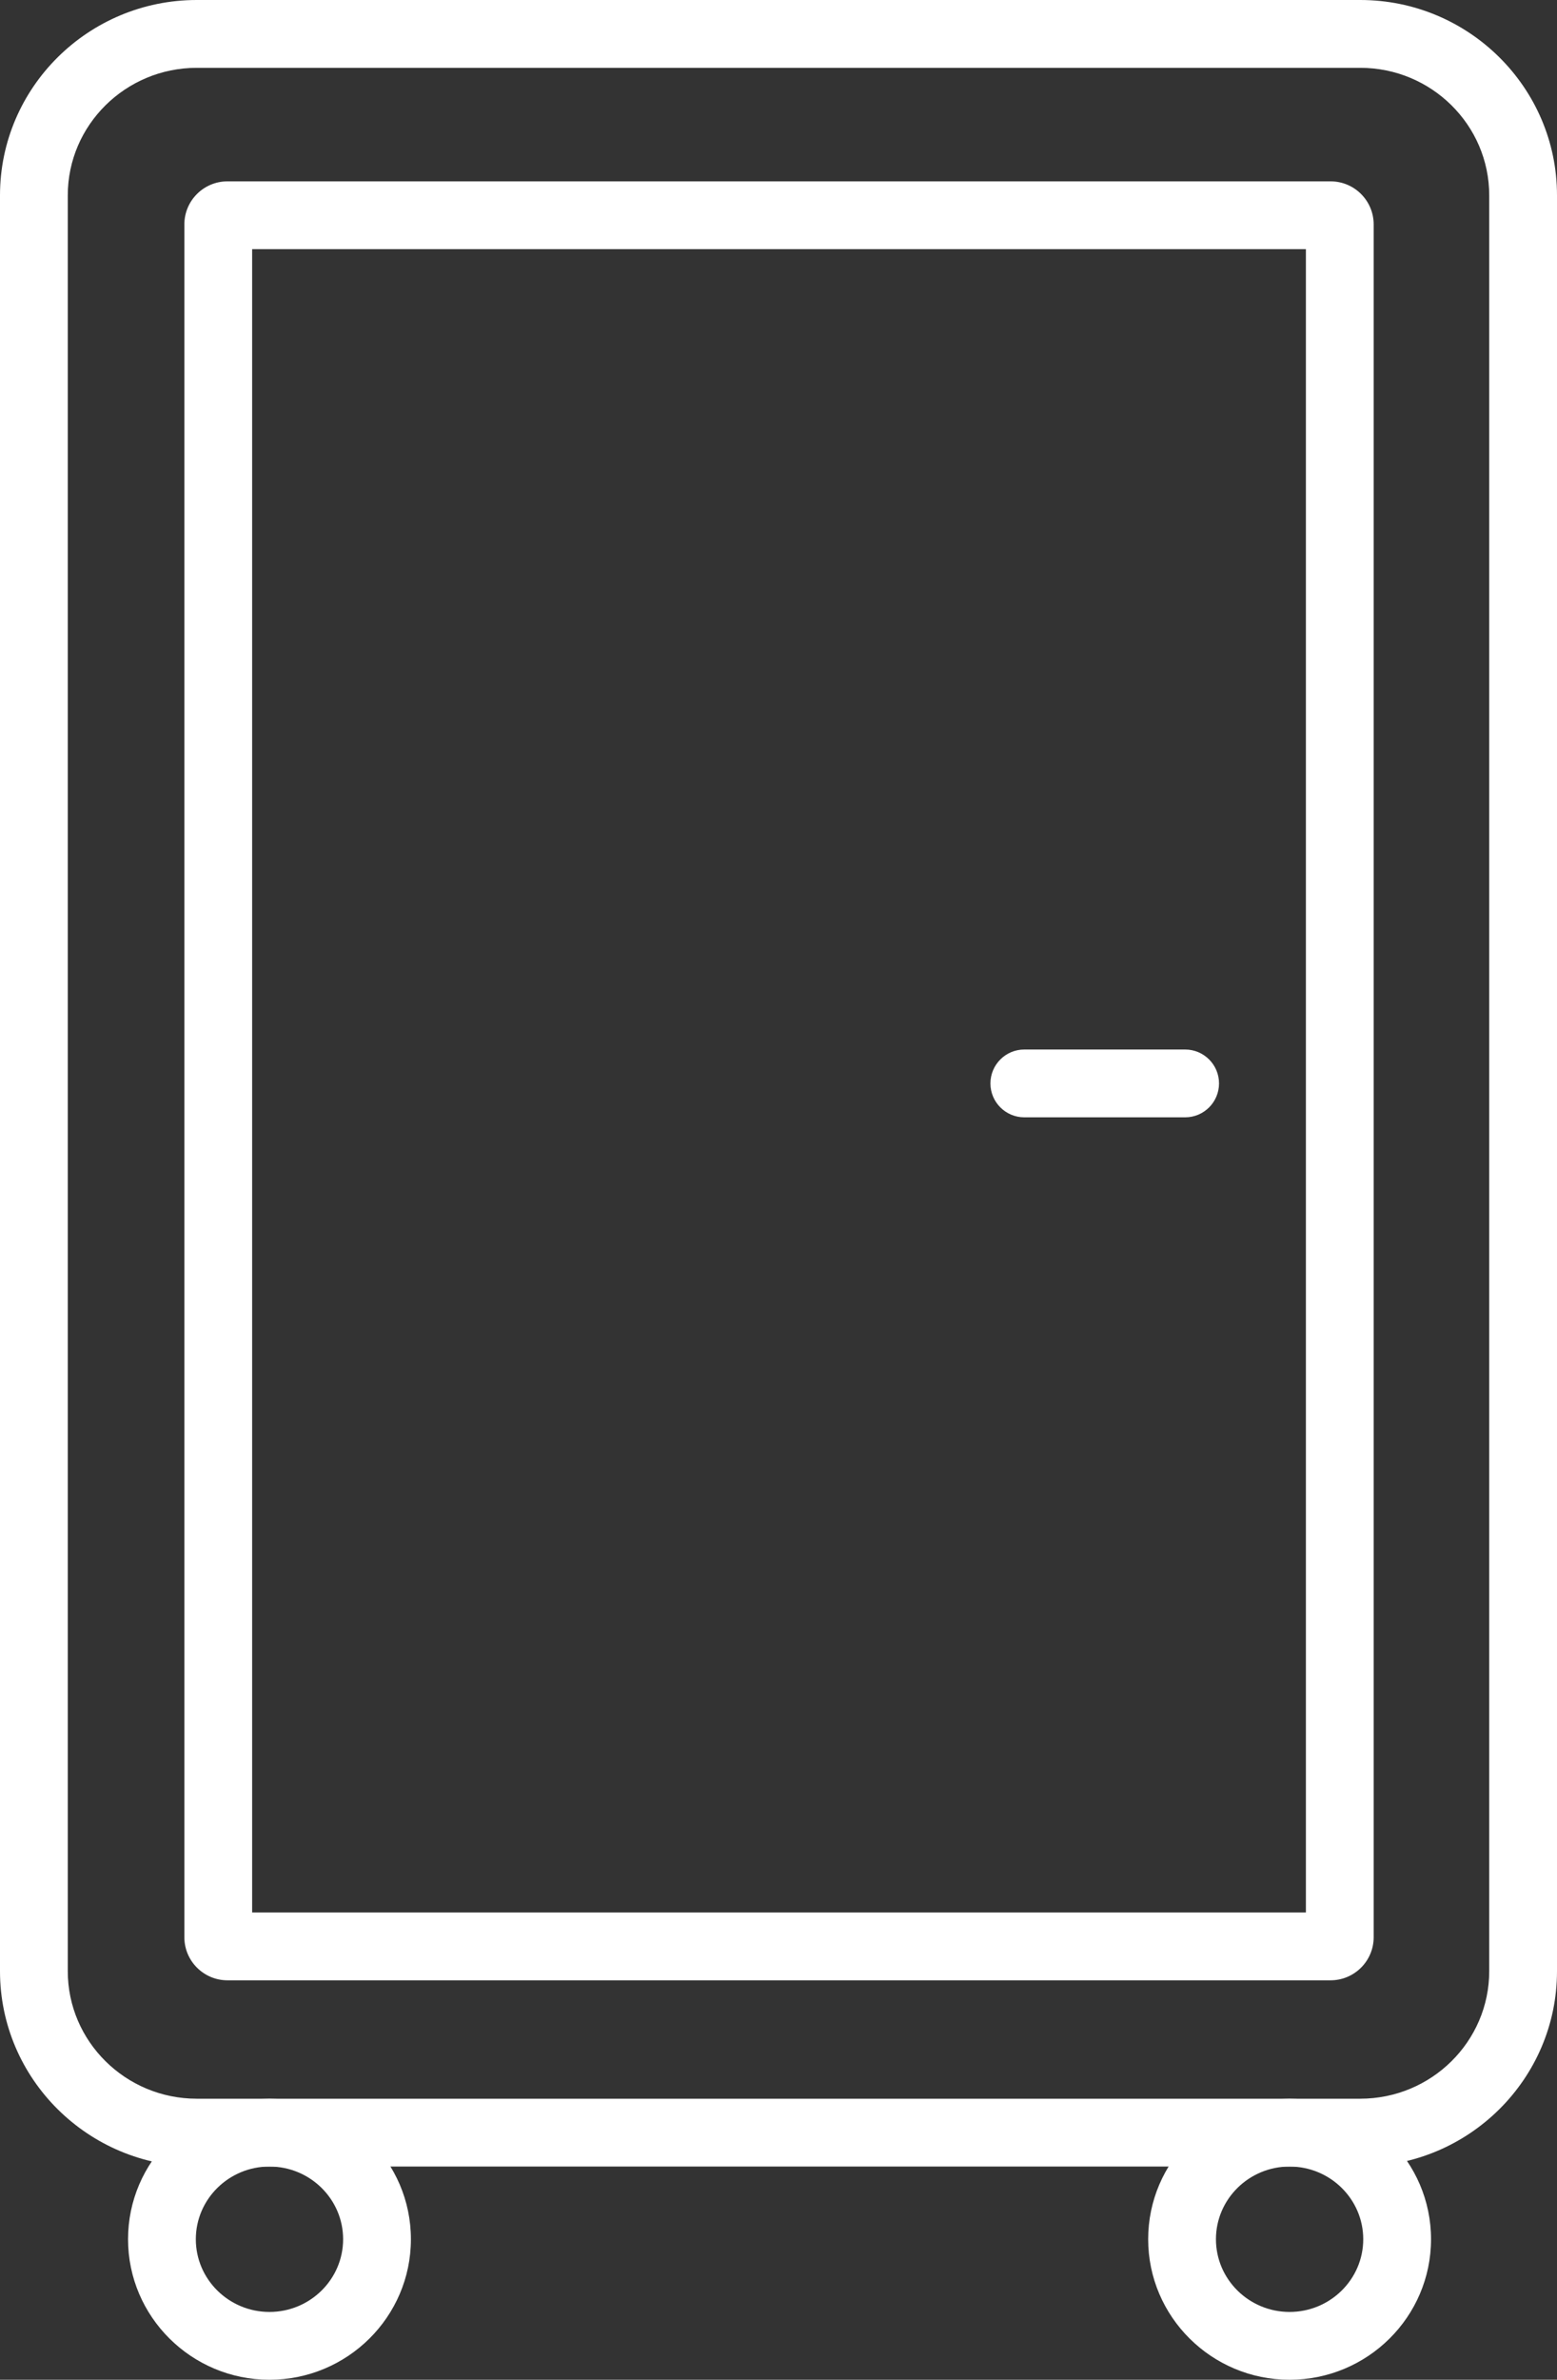
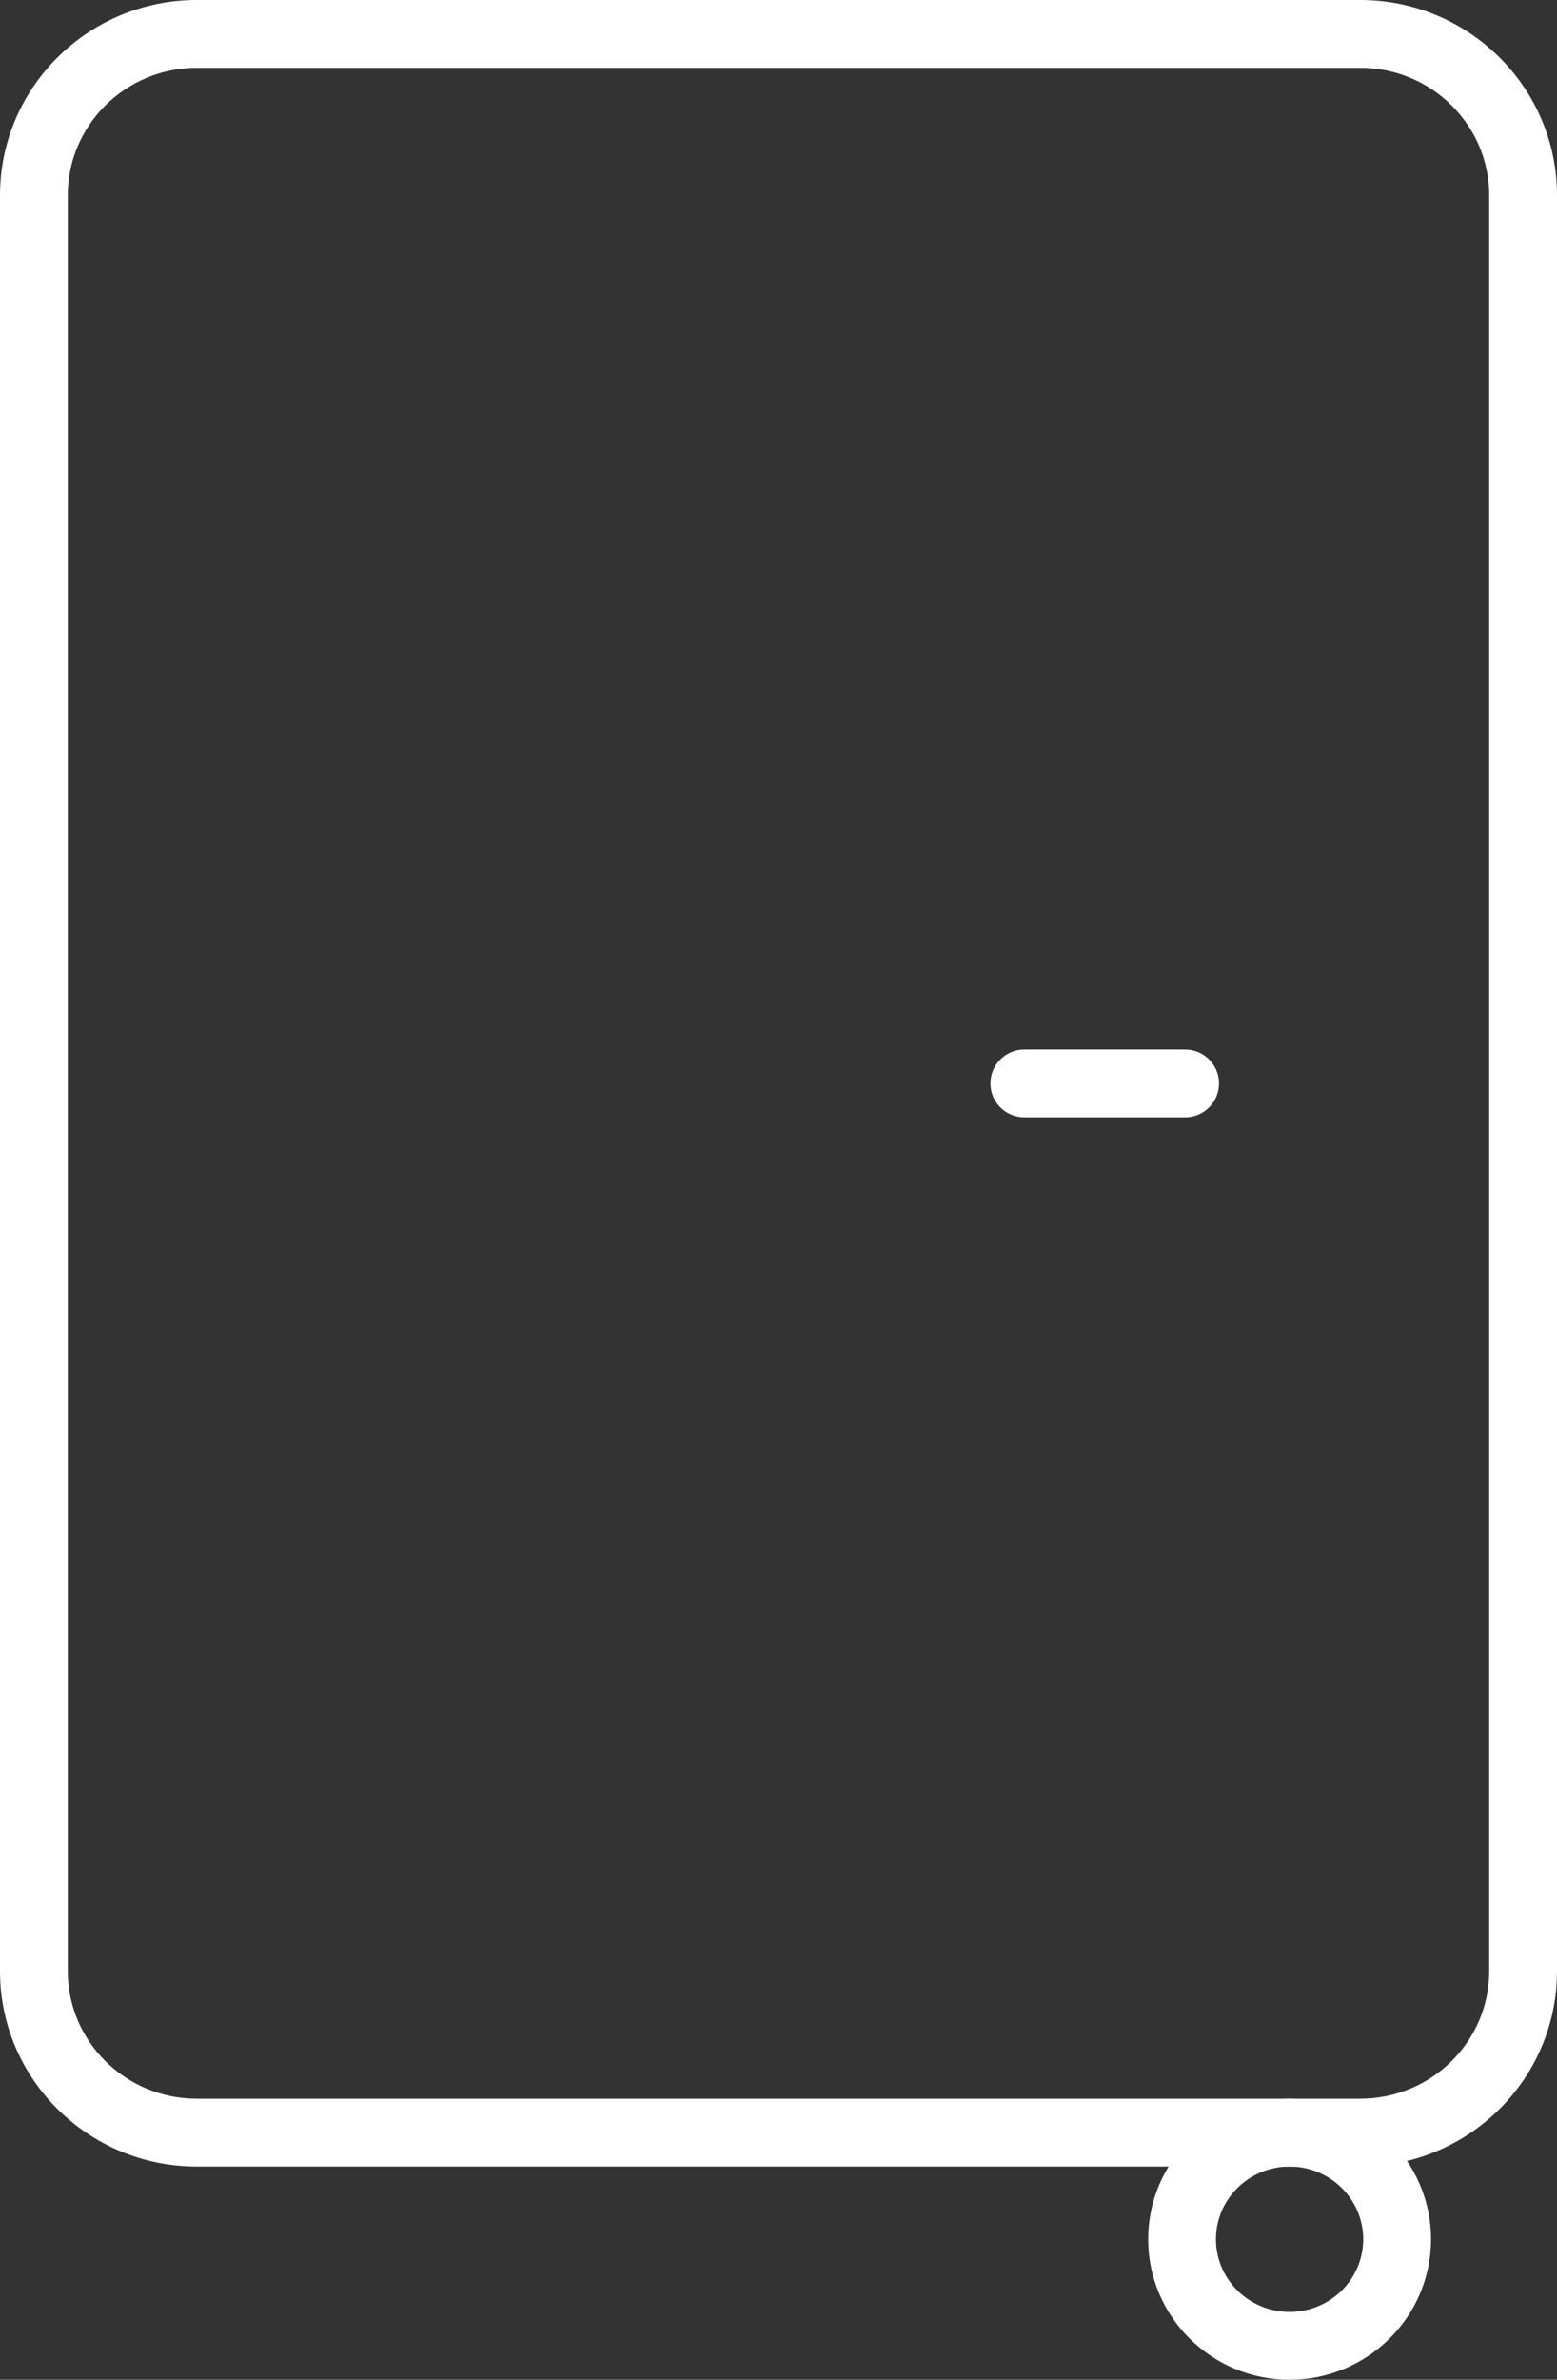
<svg xmlns="http://www.w3.org/2000/svg" id="Layer_1" viewBox="0 0 1396.78 2133.51">
  <rect x="0" y="0" width="1396.78" height="2133.51" fill="#333333" stroke="none" />
  <defs>
    <style>.cls-1{fill:#fff;}</style>
  </defs>
-   <path class="cls-1" d="M241.73,2133.51c-69.95,0-126.86-56.51-126.86-125.98s56.91-125.98,126.86-125.98,126.89,56.51,126.89,125.98-56.91,125.98-126.89,125.98ZM241.73,1942.35c-36.41,0-66.06,29.24-66.06,65.18s29.64,65.18,66.06,65.18,66.08-29.24,66.08-65.18-29.64-65.18-66.08-65.18Z" />
  <path class="cls-1" d="M1156.88,2133.51c-69.95,0-126.86-56.51-126.86-125.98s56.91-125.98,126.86-125.98,126.89,56.51,126.89,125.98-56.91,125.98-126.89,125.98ZM1156.88,1942.35c-36.41,0-66.06,29.24-66.06,65.18s29.64,65.18,66.06,65.18,66.08-29.24,66.08-65.18-29.64-65.18-66.08-65.18Z" />
  <path class="cls-1" d="M1220.3,1942.35H176.5C79.19,1942.35,0,1863.78,0,1767.2V175.13C0,78.57,79.19,0,176.5,0h1043.8C1317.61,0,1396.78,78.57,1396.78,175.13v1592.07c0,96.58-79.17,175.15-176.48,175.15ZM176.5,60.81c-63.8,0-115.7,51.28-115.7,114.32v1592.07c0,63.04,51.9,114.34,115.7,114.34h1043.8c63.78,0,115.67-51.31,115.67-114.34V175.13c0-63.04-51.9-114.32-115.67-114.32H176.5Z" />
  <path class="cls-1" d="M1063.18,1001.71h-144.27c-16.79,0-30.4-13.61-30.4-30.4s13.61-30.4,30.4-30.4h144.27c16.79,0,30.4,13.61,30.4,30.4s-13.61,30.4-30.4,30.4Z" />
-   <path class="cls-1" d="M1193.65,1775.39H204.06c-21.33,0-38.67-17.32-38.67-38.6V201.18c0-21.28,17.34-38.6,38.67-38.6h989.59c21.33,0,38.67,17.32,38.67,38.6v1535.61c0,21.28-17.34,38.6-38.67,38.6ZM226.19,1714.59h945.32V223.39H226.19v1491.2ZM1193.65,223.39h.24-.24Z" />
</svg>